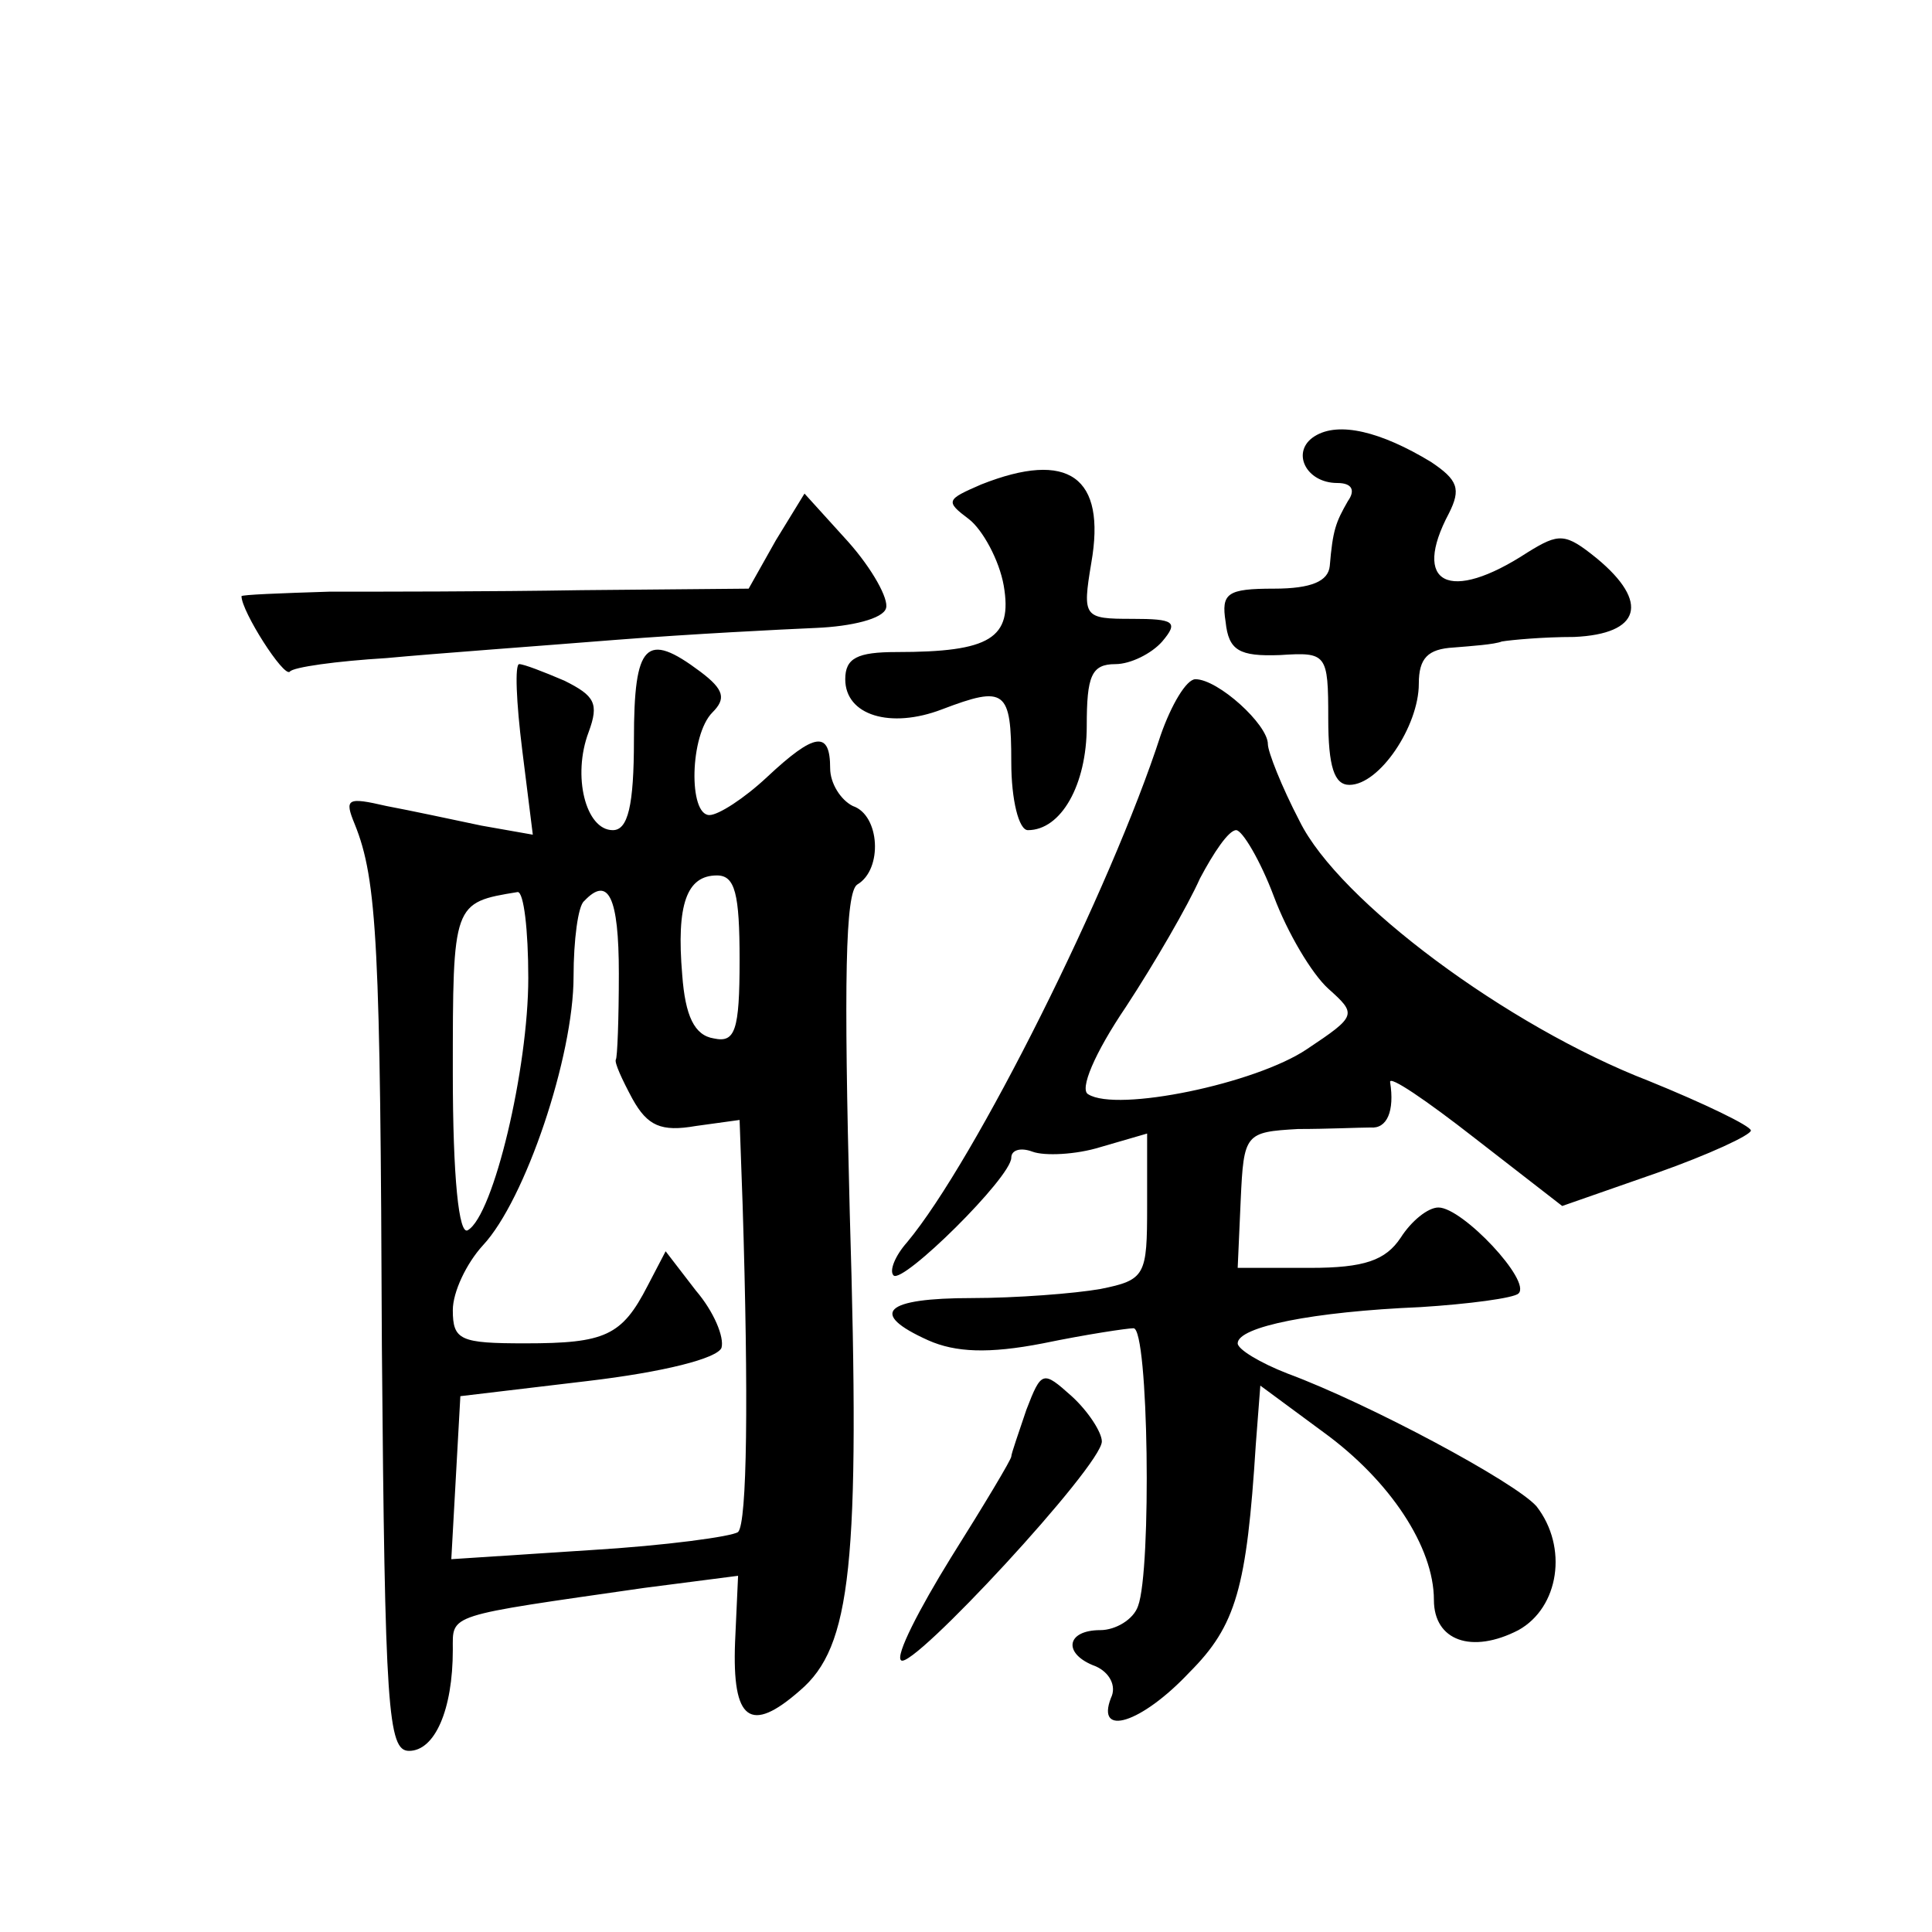
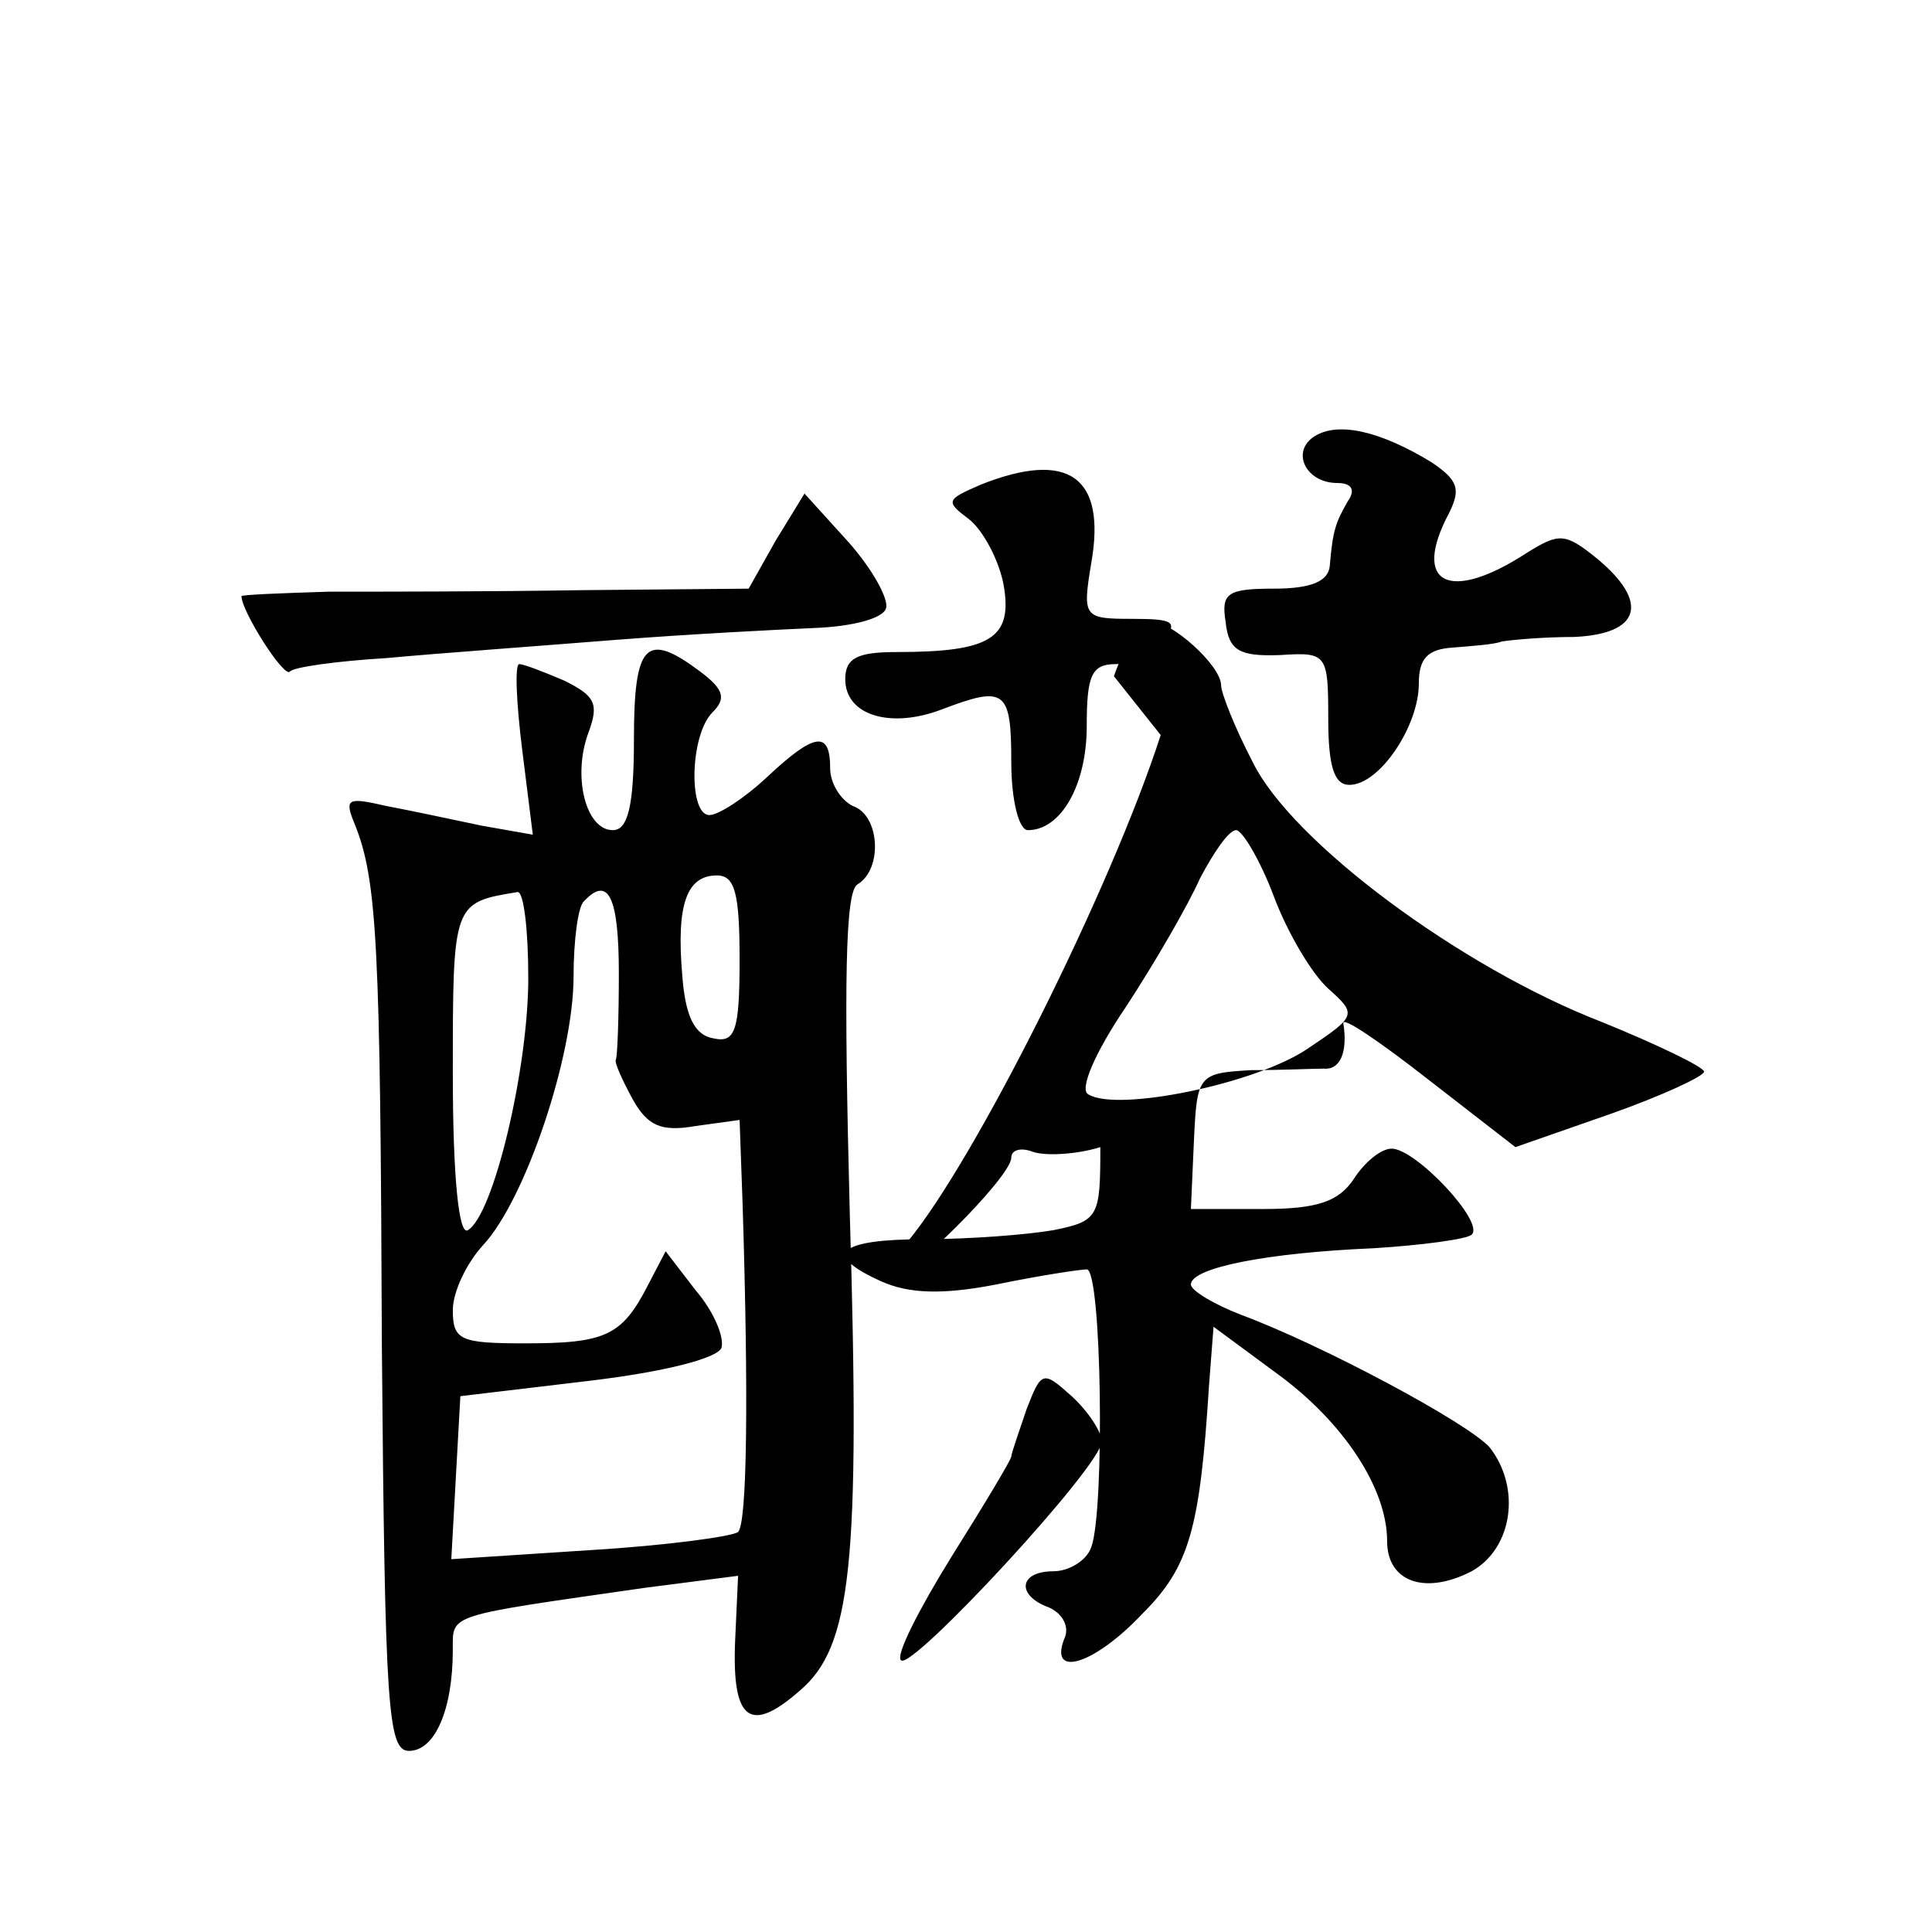
<svg xmlns="http://www.w3.org/2000/svg" version="1.0" width="128pt" height="128pt" viewBox="0 0 128 128" preserveAspectRatio="xMidYMid meet">
  <g transform="translate(0,128) scale(0.1,-0.1)" fill="#0" stroke="none">
-     <path d="M871 991 c-16 -10 -6 -31 15 -31 10 0 12 -5 7 -12 -8 -14 -10 -19 -12 -43 -1 -10 -12 -15 -37 -15 -31 0 -35 -3 -32 -22 2 -19 9 -23 36 -22 31 2 32 1 32 -42 0 -32 4 -44 14 -44 20 0 46 39 46 67 0 17 6 23 23 24 12 1 27 2 32 4 6 1 27 3 48 3 44 2 50 23 15 52 -21 17 -25 17 -46 4 -52 -34 -77 -21 -52 26 8 16 6 22 -12 34 -33 20 -61 27 -77 17z M650 959 c-23 -10 -24 -11 -8 -23 9 -7 20 -27 23 -44 6 -35 -9 -44 -71 -44 -26 0 -34 -4 -34 -18 0 -24 30 -33 64 -20 42 16 46 13 46 -35 0 -25 5 -45 11 -45 22 0 39 30 39 69 0 33 3 41 19 41 10 0 24 7 31 15 11 13 8 15 -20 15 -32 0 -33 1 -27 37 10 57 -15 75 -73 52z M514 922 l-18 -32 -111 -1 c-60 -1 -136 -1 -167 -1 -32 -1 -58 -2 -58 -3 0 -10 28 -54 32 -50 2 3 31 7 64 9 32 3 101 8 151 12 51 4 111 7 134 8 23 1 44 6 46 13 2 6 -9 26 -25 44 l-29 32 -19 -31z M420 790 c0 -44 -4 -60 -14 -60 -18 0 -27 36 -16 65 7 19 4 24 -16 34 -14 6 -27 11 -30 11 -3 0 -2 -25 2 -57 l7 -56 -34 6 c-19 4 -47 10 -63 13 -26 6 -28 5 -21 -12 15 -37 17 -81 18 -346 2 -241 4 -268 18 -268 17 0 29 27 29 67 0 24 -5 22 127 41 l62 8 -2 -44 c-2 -52 10 -61 43 -32 34 29 40 83 33 316 -4 154 -3 213 5 218 17 10 15 46 -3 52 -8 4 -15 15 -15 25 0 25 -10 24 -42 -6 -15 -14 -32 -25 -38 -25 -14 0 -13 53 2 68 9 9 8 15 -8 27 -36 27 -44 19 -44 -45z m70 -146 c0 -47 -3 -55 -17 -52 -13 2 -19 15 -21 42 -4 47 3 66 23 66 12 0 15 -12 15 -56z m-140 -12 c0 -60 -23 -157 -40 -167 -6 -4 -10 35 -10 104 0 113 0 113 43 120 4 0 7 -25 7 -57z m60 3 c0 -30 -1 -56 -2 -57 -1 -2 4 -13 11 -26 10 -18 19 -22 42 -18 l29 4 2 -56 c4 -128 3 -211 -3 -217 -4 -3 -48 -9 -98 -12 l-92 -6 3 54 3 54 84 10 c51 6 86 15 89 22 2 7 -5 24 -17 38 l-20 26 -12 -23 c-17 -33 -28 -38 -81 -38 -43 0 -48 2 -48 22 0 12 9 31 20 43 28 30 60 125 60 178 0 24 3 47 7 50 16 17 23 3 23 -48z M769 793 c-33 -102 -123 -282 -168 -336 -8 -9 -12 -19 -9 -22 6 -6 78 65 78 78 0 5 6 7 14 4 8 -3 29 -2 45 3 l31 9 0 -48 c0 -46 -1 -49 -31 -55 -17 -3 -56 -6 -85 -6 -58 0 -69 -10 -29 -28 18 -8 40 -9 76 -2 29 6 56 10 60 10 10 0 12 -160 3 -184 -3 -9 -15 -16 -25 -16 -23 0 -25 -16 -3 -24 9 -4 14 -13 10 -21 -10 -26 20 -17 52 17 31 31 38 56 44 151 l3 39 42 -31 c44 -32 73 -76 73 -111 0 -27 25 -36 56 -20 27 15 33 55 12 82 -14 16 -111 68 -165 88 -18 7 -33 16 -33 20 0 11 50 21 121 24 32 2 62 6 65 9 9 8 -37 57 -53 57 -7 0 -18 -9 -25 -20 -10 -15 -24 -20 -60 -20 l-48 0 2 45 c2 44 3 45 38 47 19 0 41 1 48 1 11 -1 16 11 13 30 -1 5 24 -12 56 -37 l58 -45 63 22 c34 12 62 25 62 28 0 3 -31 18 -68 33 -93 36 -205 119 -231 172 -12 23 -21 46 -21 51 0 13 -33 43 -48 43 -6 0 -16 -17 -23 -37z m75 -107 c9 -24 25 -51 36 -61 19 -17 19 -18 -14 -40 -34 -23 -126 -42 -145 -30 -6 3 4 27 25 58 19 29 41 67 49 85 9 17 19 32 24 32 4 0 16 -20 25 -44z M680 346 c-5 -15 -10 -29 -10 -31 0 -2 -18 -32 -40 -67 -21 -34 -37 -65 -33 -68 7 -7 133 129 133 145 0 6 -9 20 -20 30 -19 17 -20 17 -30 -9z" />
+     <path d="M871 991 c-16 -10 -6 -31 15 -31 10 0 12 -5 7 -12 -8 -14 -10 -19 -12 -43 -1 -10 -12 -15 -37 -15 -31 0 -35 -3 -32 -22 2 -19 9 -23 36 -22 31 2 32 1 32 -42 0 -32 4 -44 14 -44 20 0 46 39 46 67 0 17 6 23 23 24 12 1 27 2 32 4 6 1 27 3 48 3 44 2 50 23 15 52 -21 17 -25 17 -46 4 -52 -34 -77 -21 -52 26 8 16 6 22 -12 34 -33 20 -61 27 -77 17z M650 959 c-23 -10 -24 -11 -8 -23 9 -7 20 -27 23 -44 6 -35 -9 -44 -71 -44 -26 0 -34 -4 -34 -18 0 -24 30 -33 64 -20 42 16 46 13 46 -35 0 -25 5 -45 11 -45 22 0 39 30 39 69 0 33 3 41 19 41 10 0 24 7 31 15 11 13 8 15 -20 15 -32 0 -33 1 -27 37 10 57 -15 75 -73 52z M514 922 l-18 -32 -111 -1 c-60 -1 -136 -1 -167 -1 -32 -1 -58 -2 -58 -3 0 -10 28 -54 32 -50 2 3 31 7 64 9 32 3 101 8 151 12 51 4 111 7 134 8 23 1 44 6 46 13 2 6 -9 26 -25 44 l-29 32 -19 -31z M420 790 c0 -44 -4 -60 -14 -60 -18 0 -27 36 -16 65 7 19 4 24 -16 34 -14 6 -27 11 -30 11 -3 0 -2 -25 2 -57 l7 -56 -34 6 c-19 4 -47 10 -63 13 -26 6 -28 5 -21 -12 15 -37 17 -81 18 -346 2 -241 4 -268 18 -268 17 0 29 27 29 67 0 24 -5 22 127 41 l62 8 -2 -44 c-2 -52 10 -61 43 -32 34 29 40 83 33 316 -4 154 -3 213 5 218 17 10 15 46 -3 52 -8 4 -15 15 -15 25 0 25 -10 24 -42 -6 -15 -14 -32 -25 -38 -25 -14 0 -13 53 2 68 9 9 8 15 -8 27 -36 27 -44 19 -44 -45z m70 -146 c0 -47 -3 -55 -17 -52 -13 2 -19 15 -21 42 -4 47 3 66 23 66 12 0 15 -12 15 -56z m-140 -12 c0 -60 -23 -157 -40 -167 -6 -4 -10 35 -10 104 0 113 0 113 43 120 4 0 7 -25 7 -57z m60 3 c0 -30 -1 -56 -2 -57 -1 -2 4 -13 11 -26 10 -18 19 -22 42 -18 l29 4 2 -56 c4 -128 3 -211 -3 -217 -4 -3 -48 -9 -98 -12 l-92 -6 3 54 3 54 84 10 c51 6 86 15 89 22 2 7 -5 24 -17 38 l-20 26 -12 -23 c-17 -33 -28 -38 -81 -38 -43 0 -48 2 -48 22 0 12 9 31 20 43 28 30 60 125 60 178 0 24 3 47 7 50 16 17 23 3 23 -48z M769 793 c-33 -102 -123 -282 -168 -336 -8 -9 -12 -19 -9 -22 6 -6 78 65 78 78 0 5 6 7 14 4 8 -3 29 -2 45 3 c0 -46 -1 -49 -31 -55 -17 -3 -56 -6 -85 -6 -58 0 -69 -10 -29 -28 18 -8 40 -9 76 -2 29 6 56 10 60 10 10 0 12 -160 3 -184 -3 -9 -15 -16 -25 -16 -23 0 -25 -16 -3 -24 9 -4 14 -13 10 -21 -10 -26 20 -17 52 17 31 31 38 56 44 151 l3 39 42 -31 c44 -32 73 -76 73 -111 0 -27 25 -36 56 -20 27 15 33 55 12 82 -14 16 -111 68 -165 88 -18 7 -33 16 -33 20 0 11 50 21 121 24 32 2 62 6 65 9 9 8 -37 57 -53 57 -7 0 -18 -9 -25 -20 -10 -15 -24 -20 -60 -20 l-48 0 2 45 c2 44 3 45 38 47 19 0 41 1 48 1 11 -1 16 11 13 30 -1 5 24 -12 56 -37 l58 -45 63 22 c34 12 62 25 62 28 0 3 -31 18 -68 33 -93 36 -205 119 -231 172 -12 23 -21 46 -21 51 0 13 -33 43 -48 43 -6 0 -16 -17 -23 -37z m75 -107 c9 -24 25 -51 36 -61 19 -17 19 -18 -14 -40 -34 -23 -126 -42 -145 -30 -6 3 4 27 25 58 19 29 41 67 49 85 9 17 19 32 24 32 4 0 16 -20 25 -44z M680 346 c-5 -15 -10 -29 -10 -31 0 -2 -18 -32 -40 -67 -21 -34 -37 -65 -33 -68 7 -7 133 129 133 145 0 6 -9 20 -20 30 -19 17 -20 17 -30 -9z" />
  </g>
</svg>